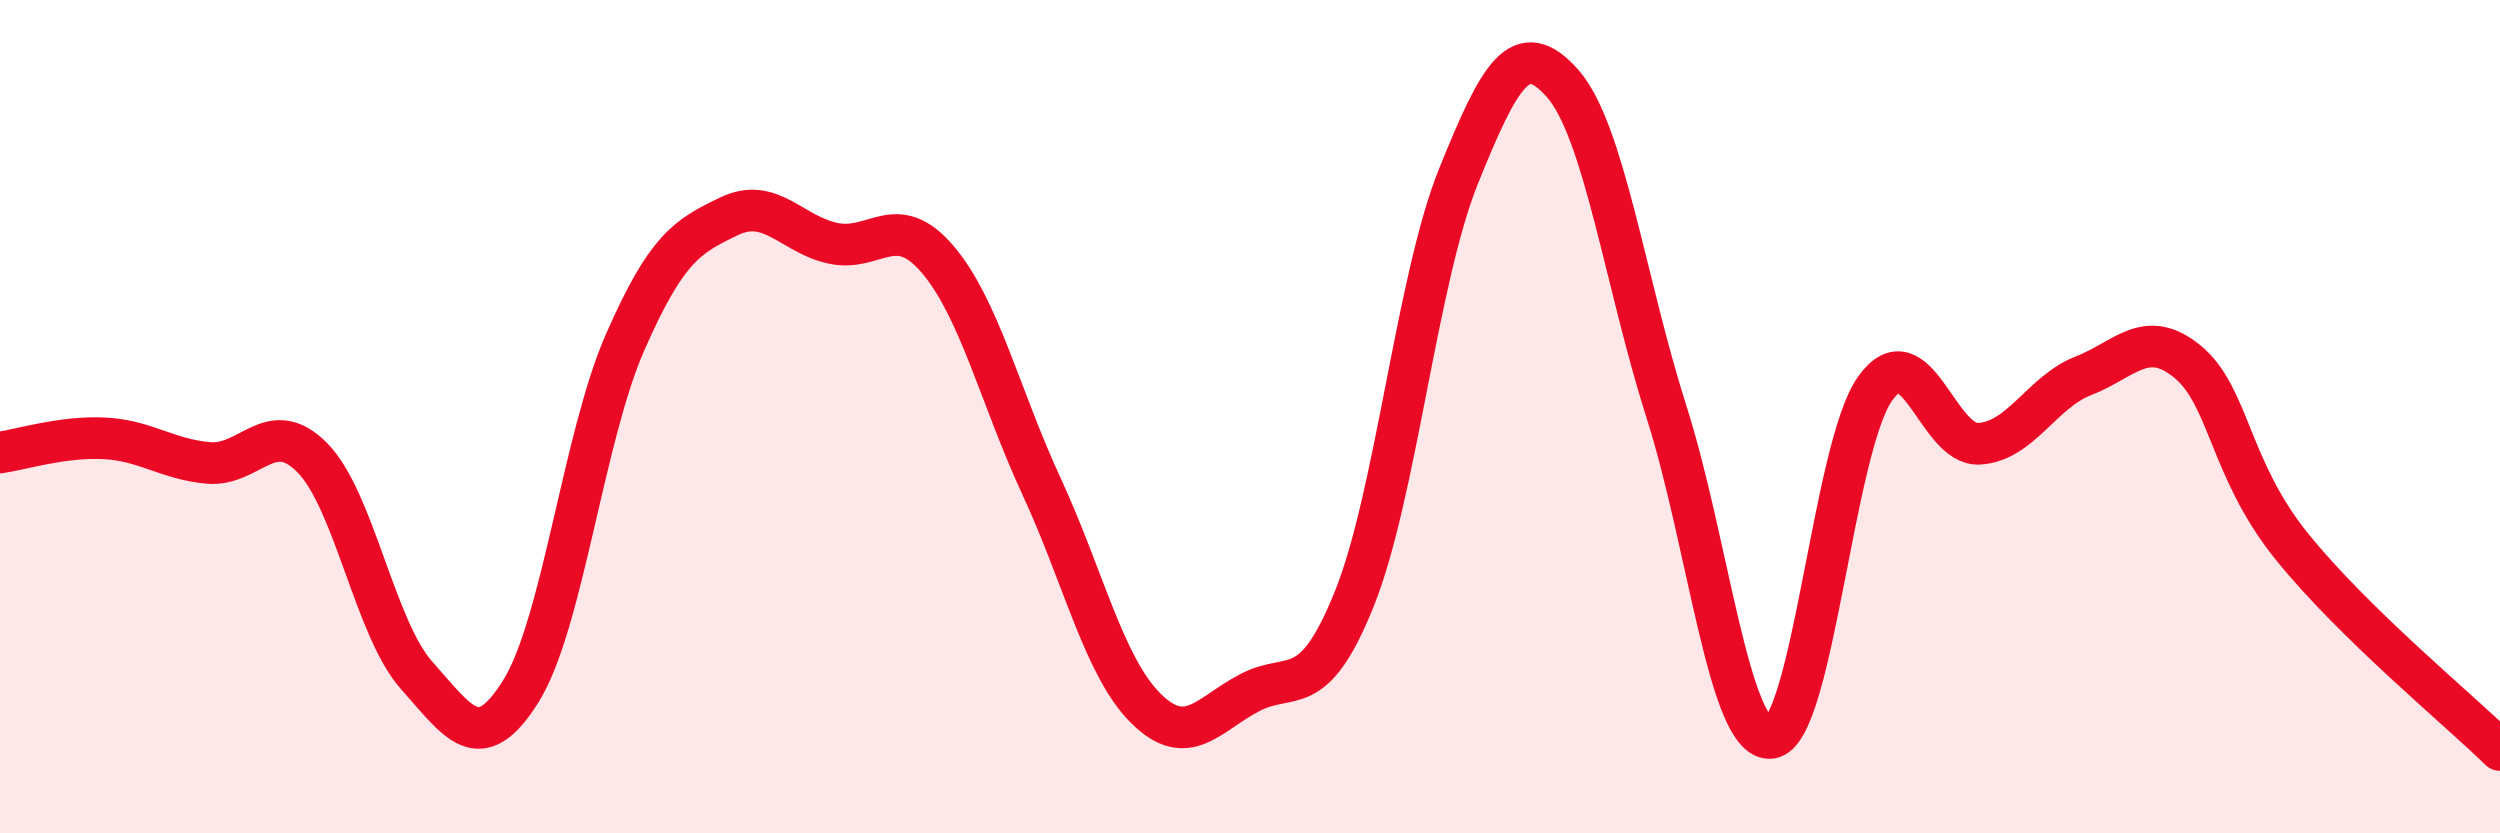
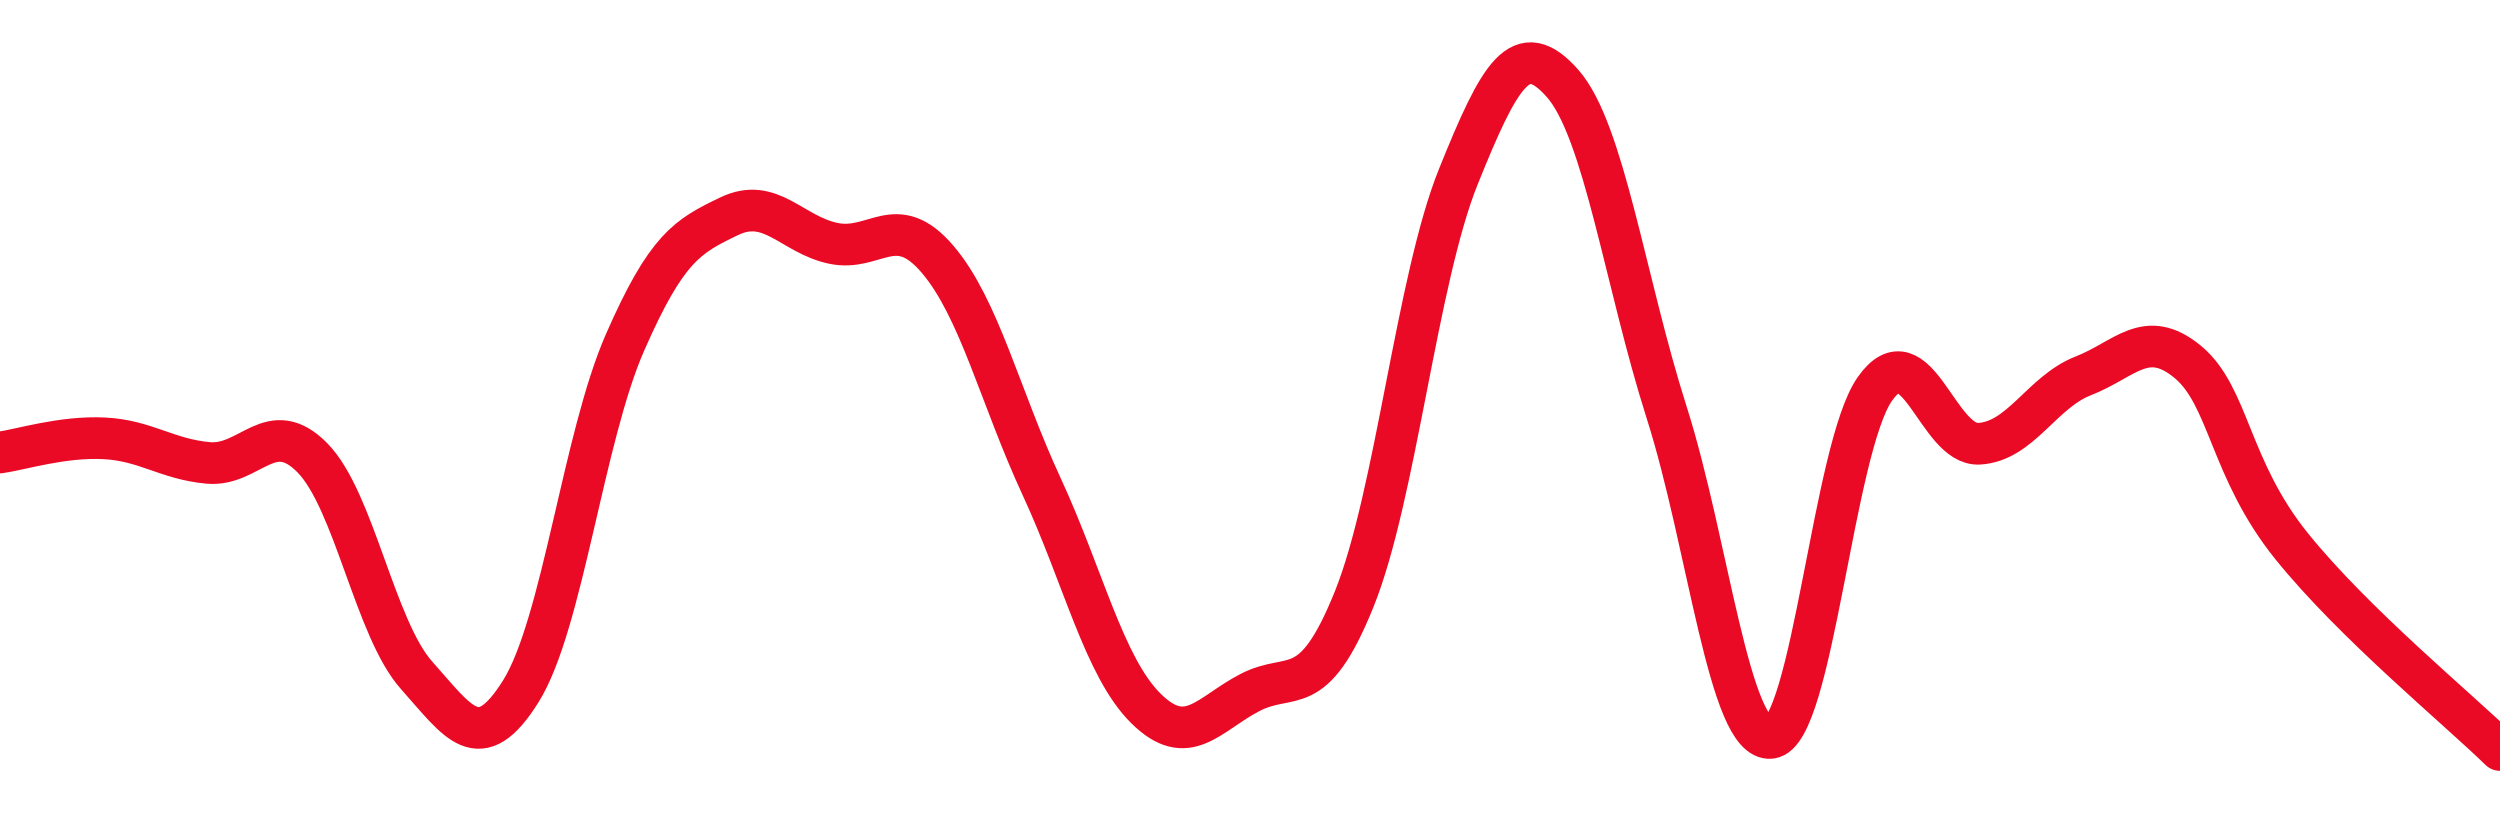
<svg xmlns="http://www.w3.org/2000/svg" width="60" height="20" viewBox="0 0 60 20">
-   <path d="M 0,10.86 C 0.5,10.79 1.5,10.47 2.5,10.52 C 3.5,10.57 4,11.02 5,11.11 C 6,11.2 6.5,9.97 7.5,10.99 C 8.5,12.01 9,15.09 10,16.21 C 11,17.33 11.5,18.19 12.5,16.59 C 13.5,14.99 14,10.5 15,8.22 C 16,5.94 16.5,5.67 17.5,5.19 C 18.5,4.71 19,5.63 20,5.84 C 21,6.05 21.5,5.05 22.5,6.22 C 23.5,7.39 24,9.52 25,11.68 C 26,13.84 26.5,16.01 27.5,17 C 28.5,17.99 29,17.14 30,16.62 C 31,16.1 31.5,16.86 32.5,14.38 C 33.5,11.9 34,6.72 35,4.24 C 36,1.76 36.5,0.87 37.5,2 C 38.5,3.13 39,6.76 40,9.9 C 41,13.04 41.5,17.82 42.5,17.71 C 43.5,17.6 44,10.74 45,9.33 C 46,7.92 46.5,10.71 47.5,10.65 C 48.5,10.59 49,9.41 50,9.02 C 51,8.63 51.5,7.86 52.5,8.68 C 53.5,9.5 53.5,11.25 55,13.11 C 56.5,14.97 59,17.02 60,18L60 20L0 20Z" fill="#EB0A25" opacity="0.1" stroke-linecap="round" stroke-linejoin="round" />
  <path d="M 0,10.86 C 0.5,10.79 1.5,10.47 2.5,10.52 C 3.5,10.57 4,11.02 5,11.11 C 6,11.2 6.5,9.97 7.5,10.99 C 8.5,12.01 9,15.09 10,16.21 C 11,17.33 11.5,18.19 12.5,16.59 C 13.5,14.99 14,10.5 15,8.22 C 16,5.94 16.5,5.67 17.5,5.19 C 18.5,4.71 19,5.63 20,5.84 C 21,6.05 21.5,5.05 22.5,6.22 C 23.5,7.39 24,9.52 25,11.68 C 26,13.84 26.5,16.01 27.5,17 C 28.5,17.99 29,17.14 30,16.62 C 31,16.1 31.5,16.86 32.5,14.38 C 33.5,11.9 34,6.72 35,4.24 C 36,1.76 36.5,0.87 37.5,2 C 38.5,3.13 39,6.76 40,9.9 C 41,13.04 41.5,17.82 42.5,17.71 C 43.5,17.6 44,10.74 45,9.33 C 46,7.92 46.5,10.71 47.5,10.65 C 48.5,10.59 49,9.41 50,9.02 C 51,8.63 51.5,7.86 52.5,8.68 C 53.5,9.5 53.5,11.25 55,13.11 C 56.5,14.97 59,17.02 60,18" stroke="#EB0A25" stroke-width="1" fill="none" stroke-linecap="round" stroke-linejoin="round" />
</svg>